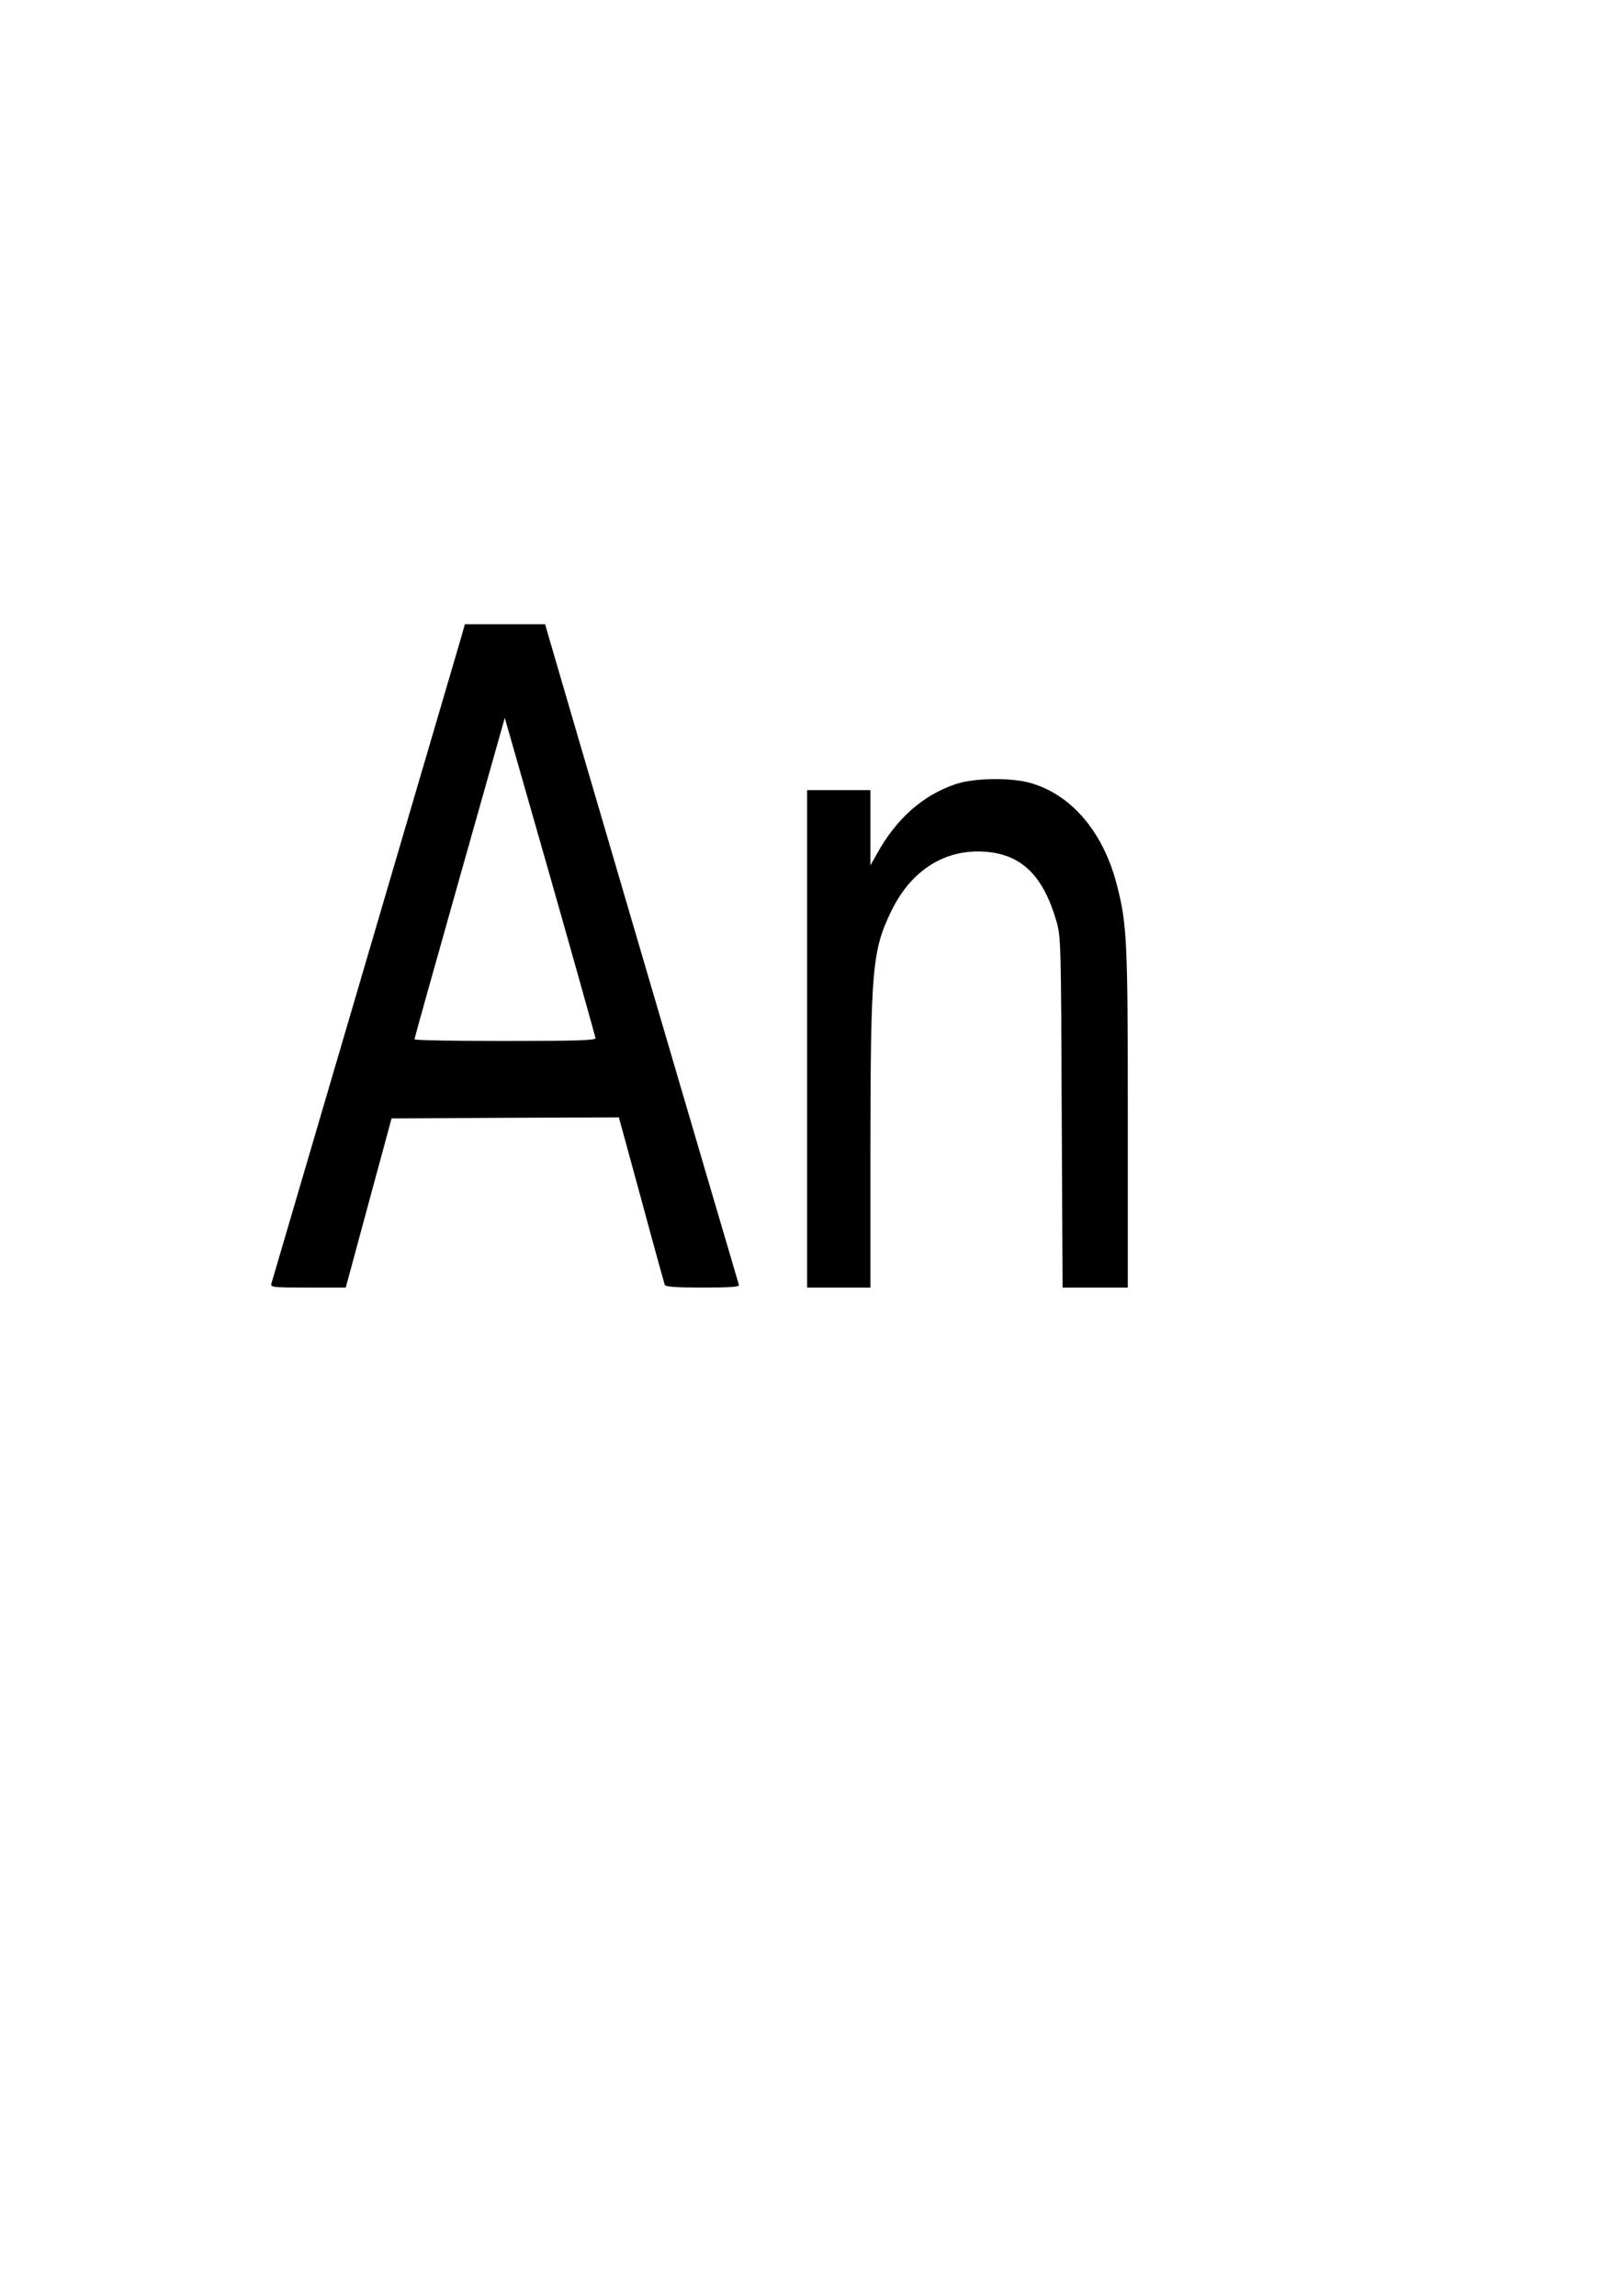
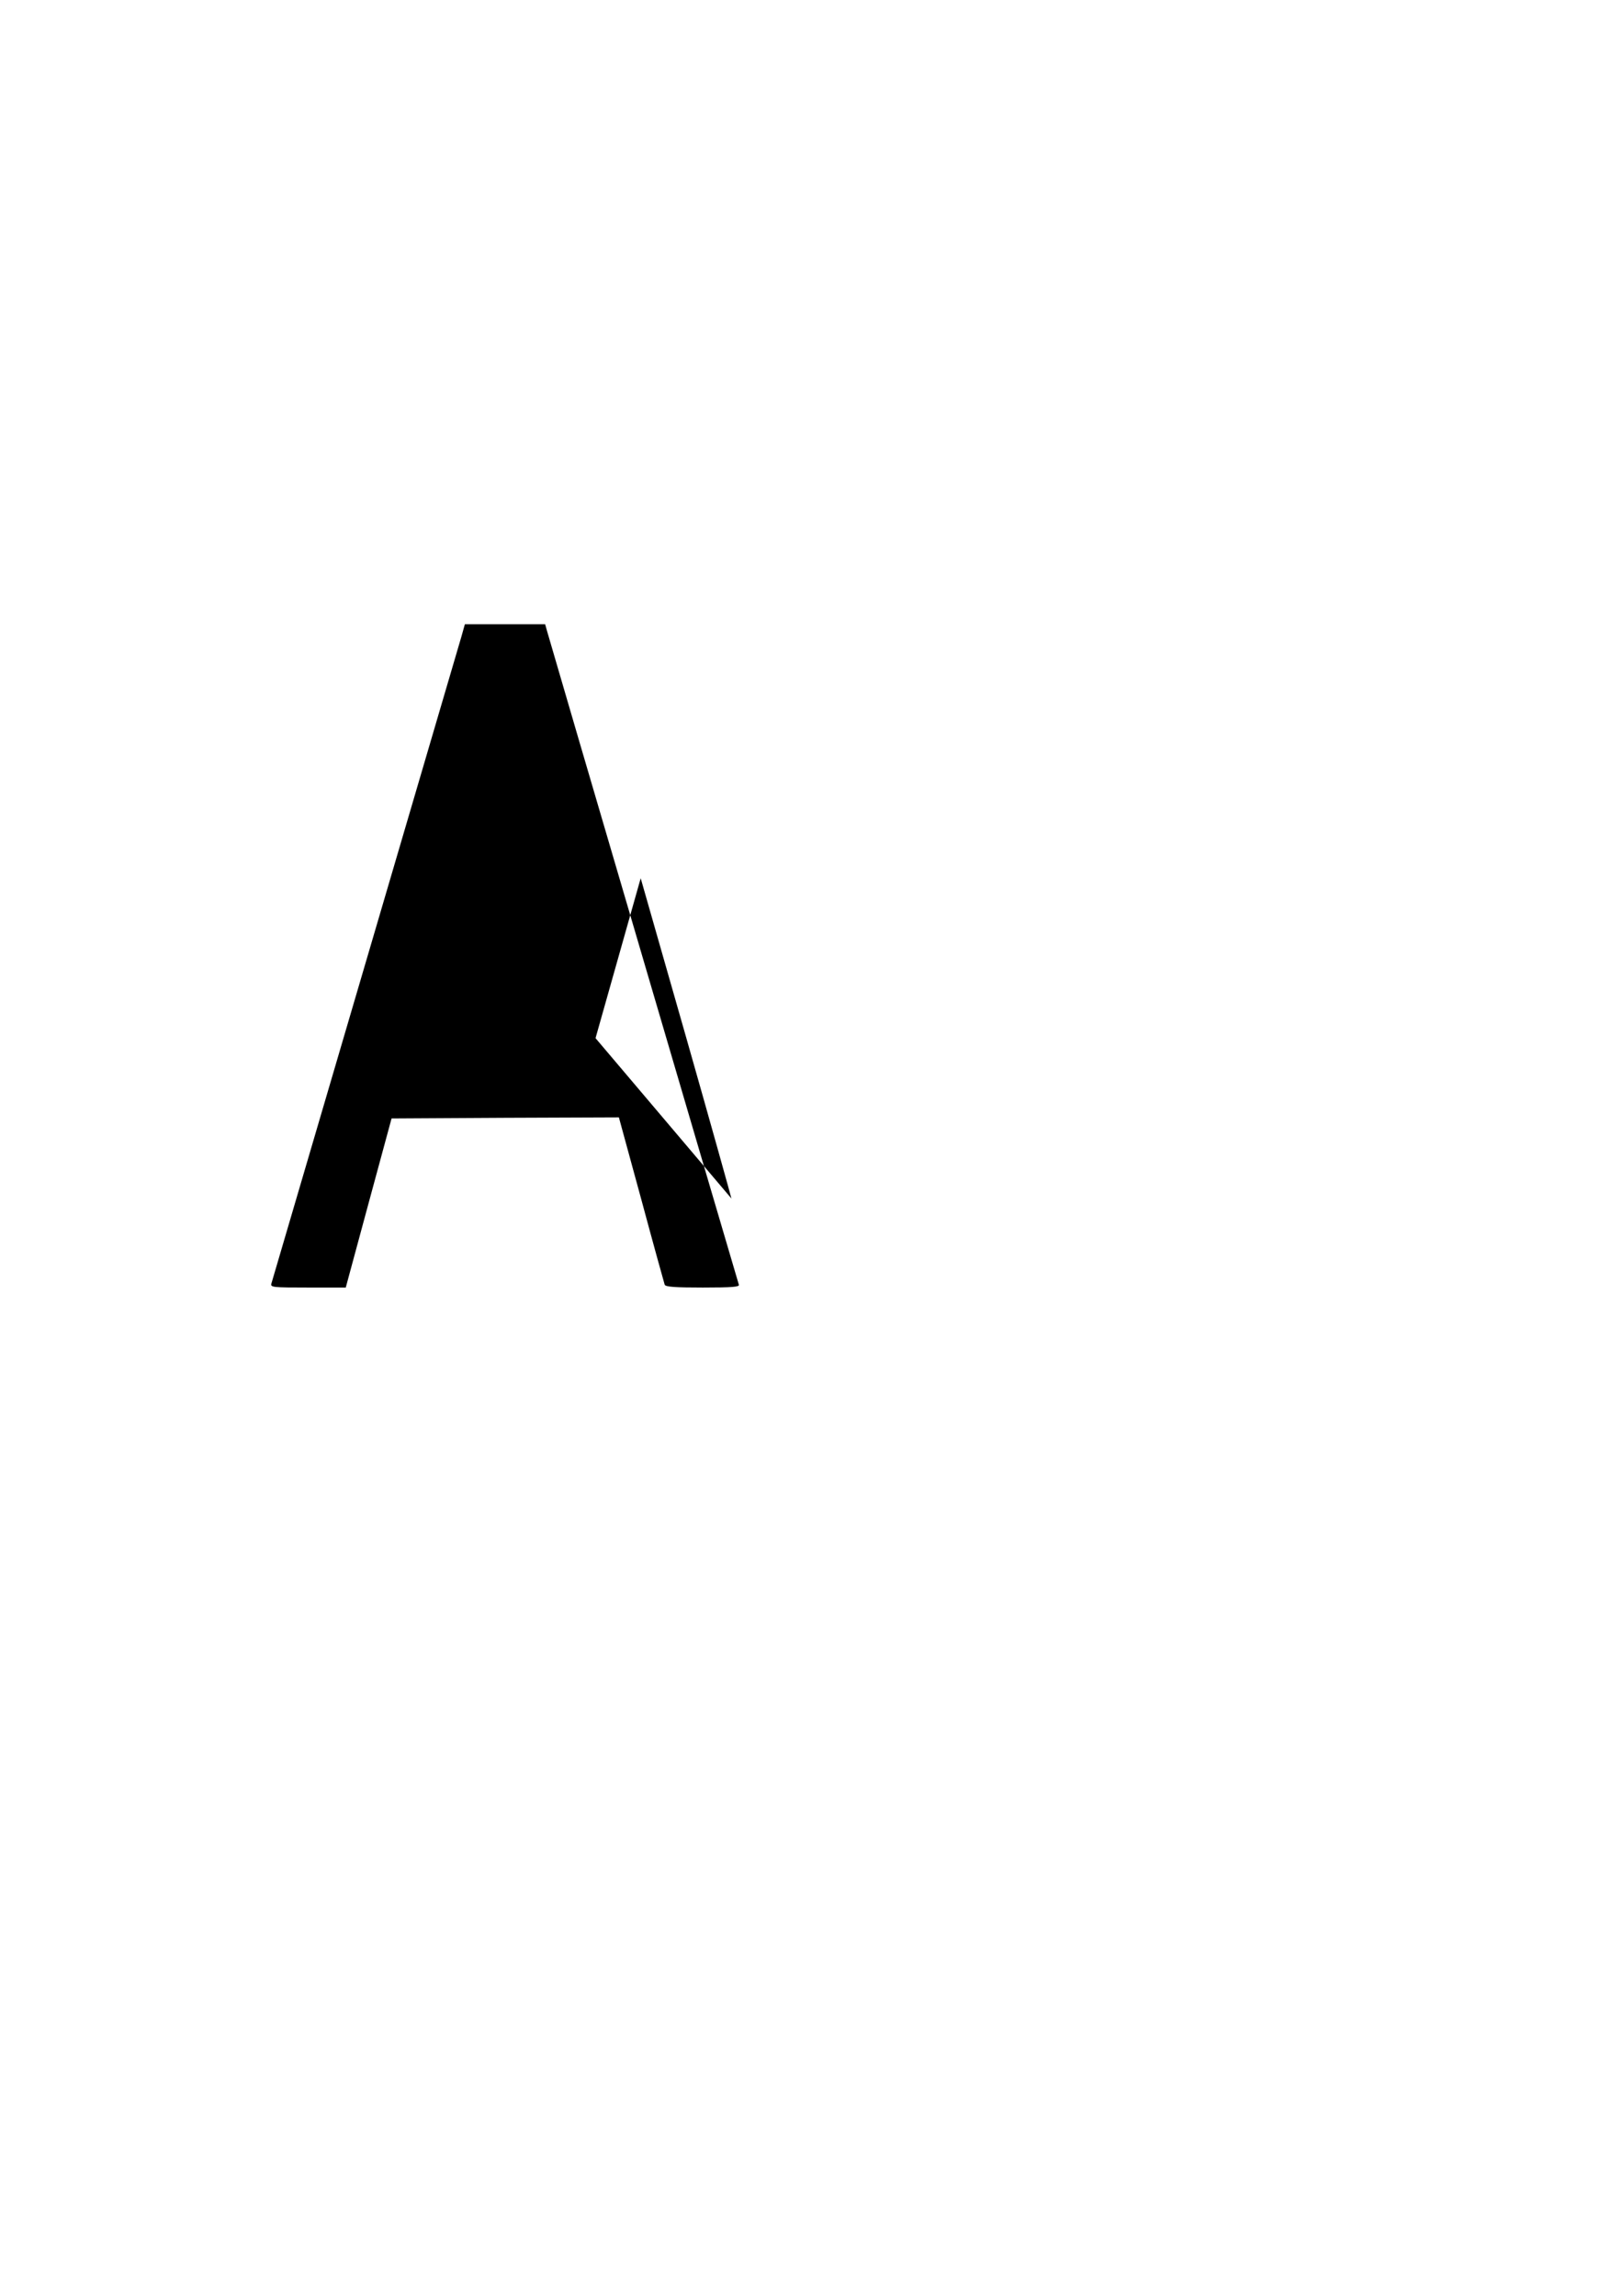
<svg xmlns="http://www.w3.org/2000/svg" version="1.0" width="210mm" height="297mm" viewBox="0 0 744 1052" preserveAspectRatio="xMidYMid meet">
  <g transform="translate(0,1052) scale(0.1,-0.1)" fill="#000000" stroke="none">
-     <path d="M2115 7603 c-27 -91 -865 -2946 -871 -2965 -5 -17 7 -18 168 -18 l173 0 105 388 105 387 521 3 521 2 103 -377 c56 -208 105 -384 107 -390 4 -10 48 -13 175 -13 135 0 169 3 165 13 -4 11 -853 2902 -879 2995 l-9 32 -184 0 -184 0 -16 -57z m615 -1840 c0 -10 -89 -13 -415 -13 -228 0 -415 3 -415 8 0 4 93 337 207 740 l207 733 208 -728 c114 -400 207 -734 208 -740z" />
-     <path d="M4380 6927 c-151 -51 -272 -159 -361 -321 l-29 -51 0 173 0 172 -145 0 -145 0 0 -1140 0 -1140 145 0 145 0 0 623 c1 840 8 921 96 1103 92 189 249 287 436 271 163 -14 261 -111 321 -319 20 -71 21 -93 24 -875 l4 -803 149 0 150 0 0 769 c0 818 -3 893 -50 1076 -63 246 -212 419 -405 470 -91 23 -255 20 -335 -8z" />
+     <path d="M2115 7603 c-27 -91 -865 -2946 -871 -2965 -5 -17 7 -18 168 -18 l173 0 105 388 105 387 521 3 521 2 103 -377 c56 -208 105 -384 107 -390 4 -10 48 -13 175 -13 135 0 169 3 165 13 -4 11 -853 2902 -879 2995 l-9 32 -184 0 -184 0 -16 -57z m615 -1840 l207 733 208 -728 c114 -400 207 -734 208 -740z" />
  </g>
</svg>